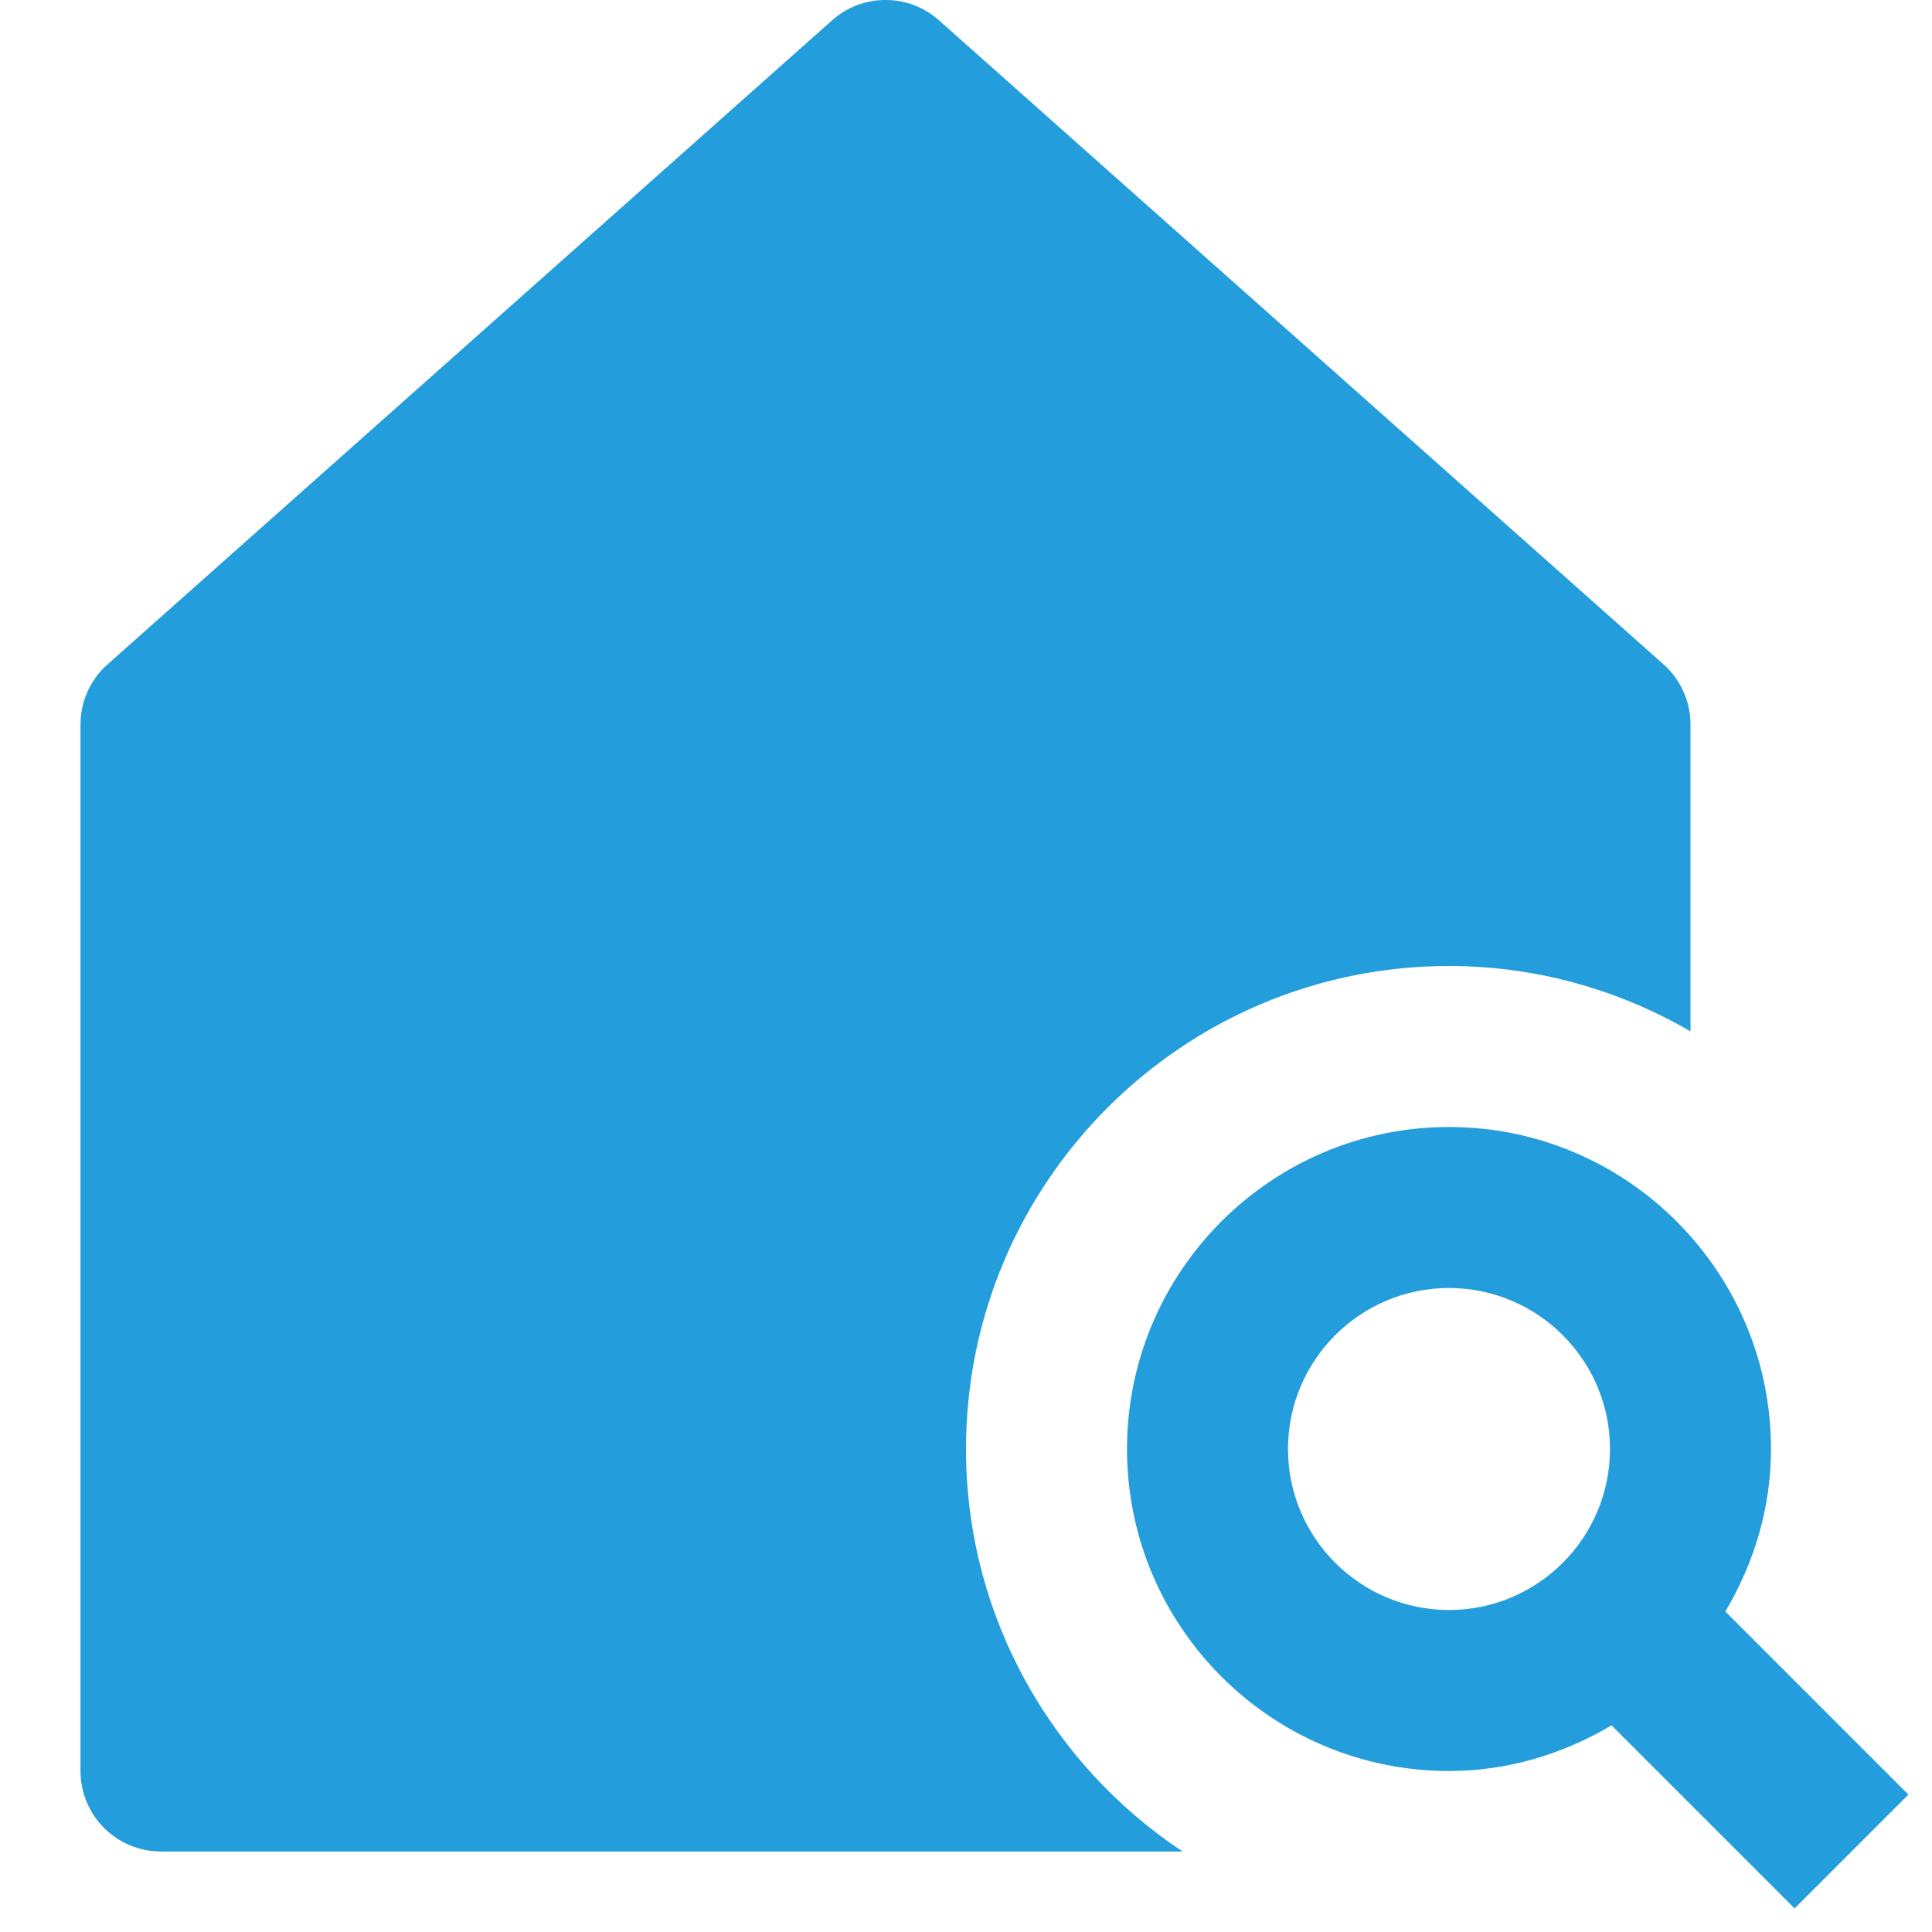
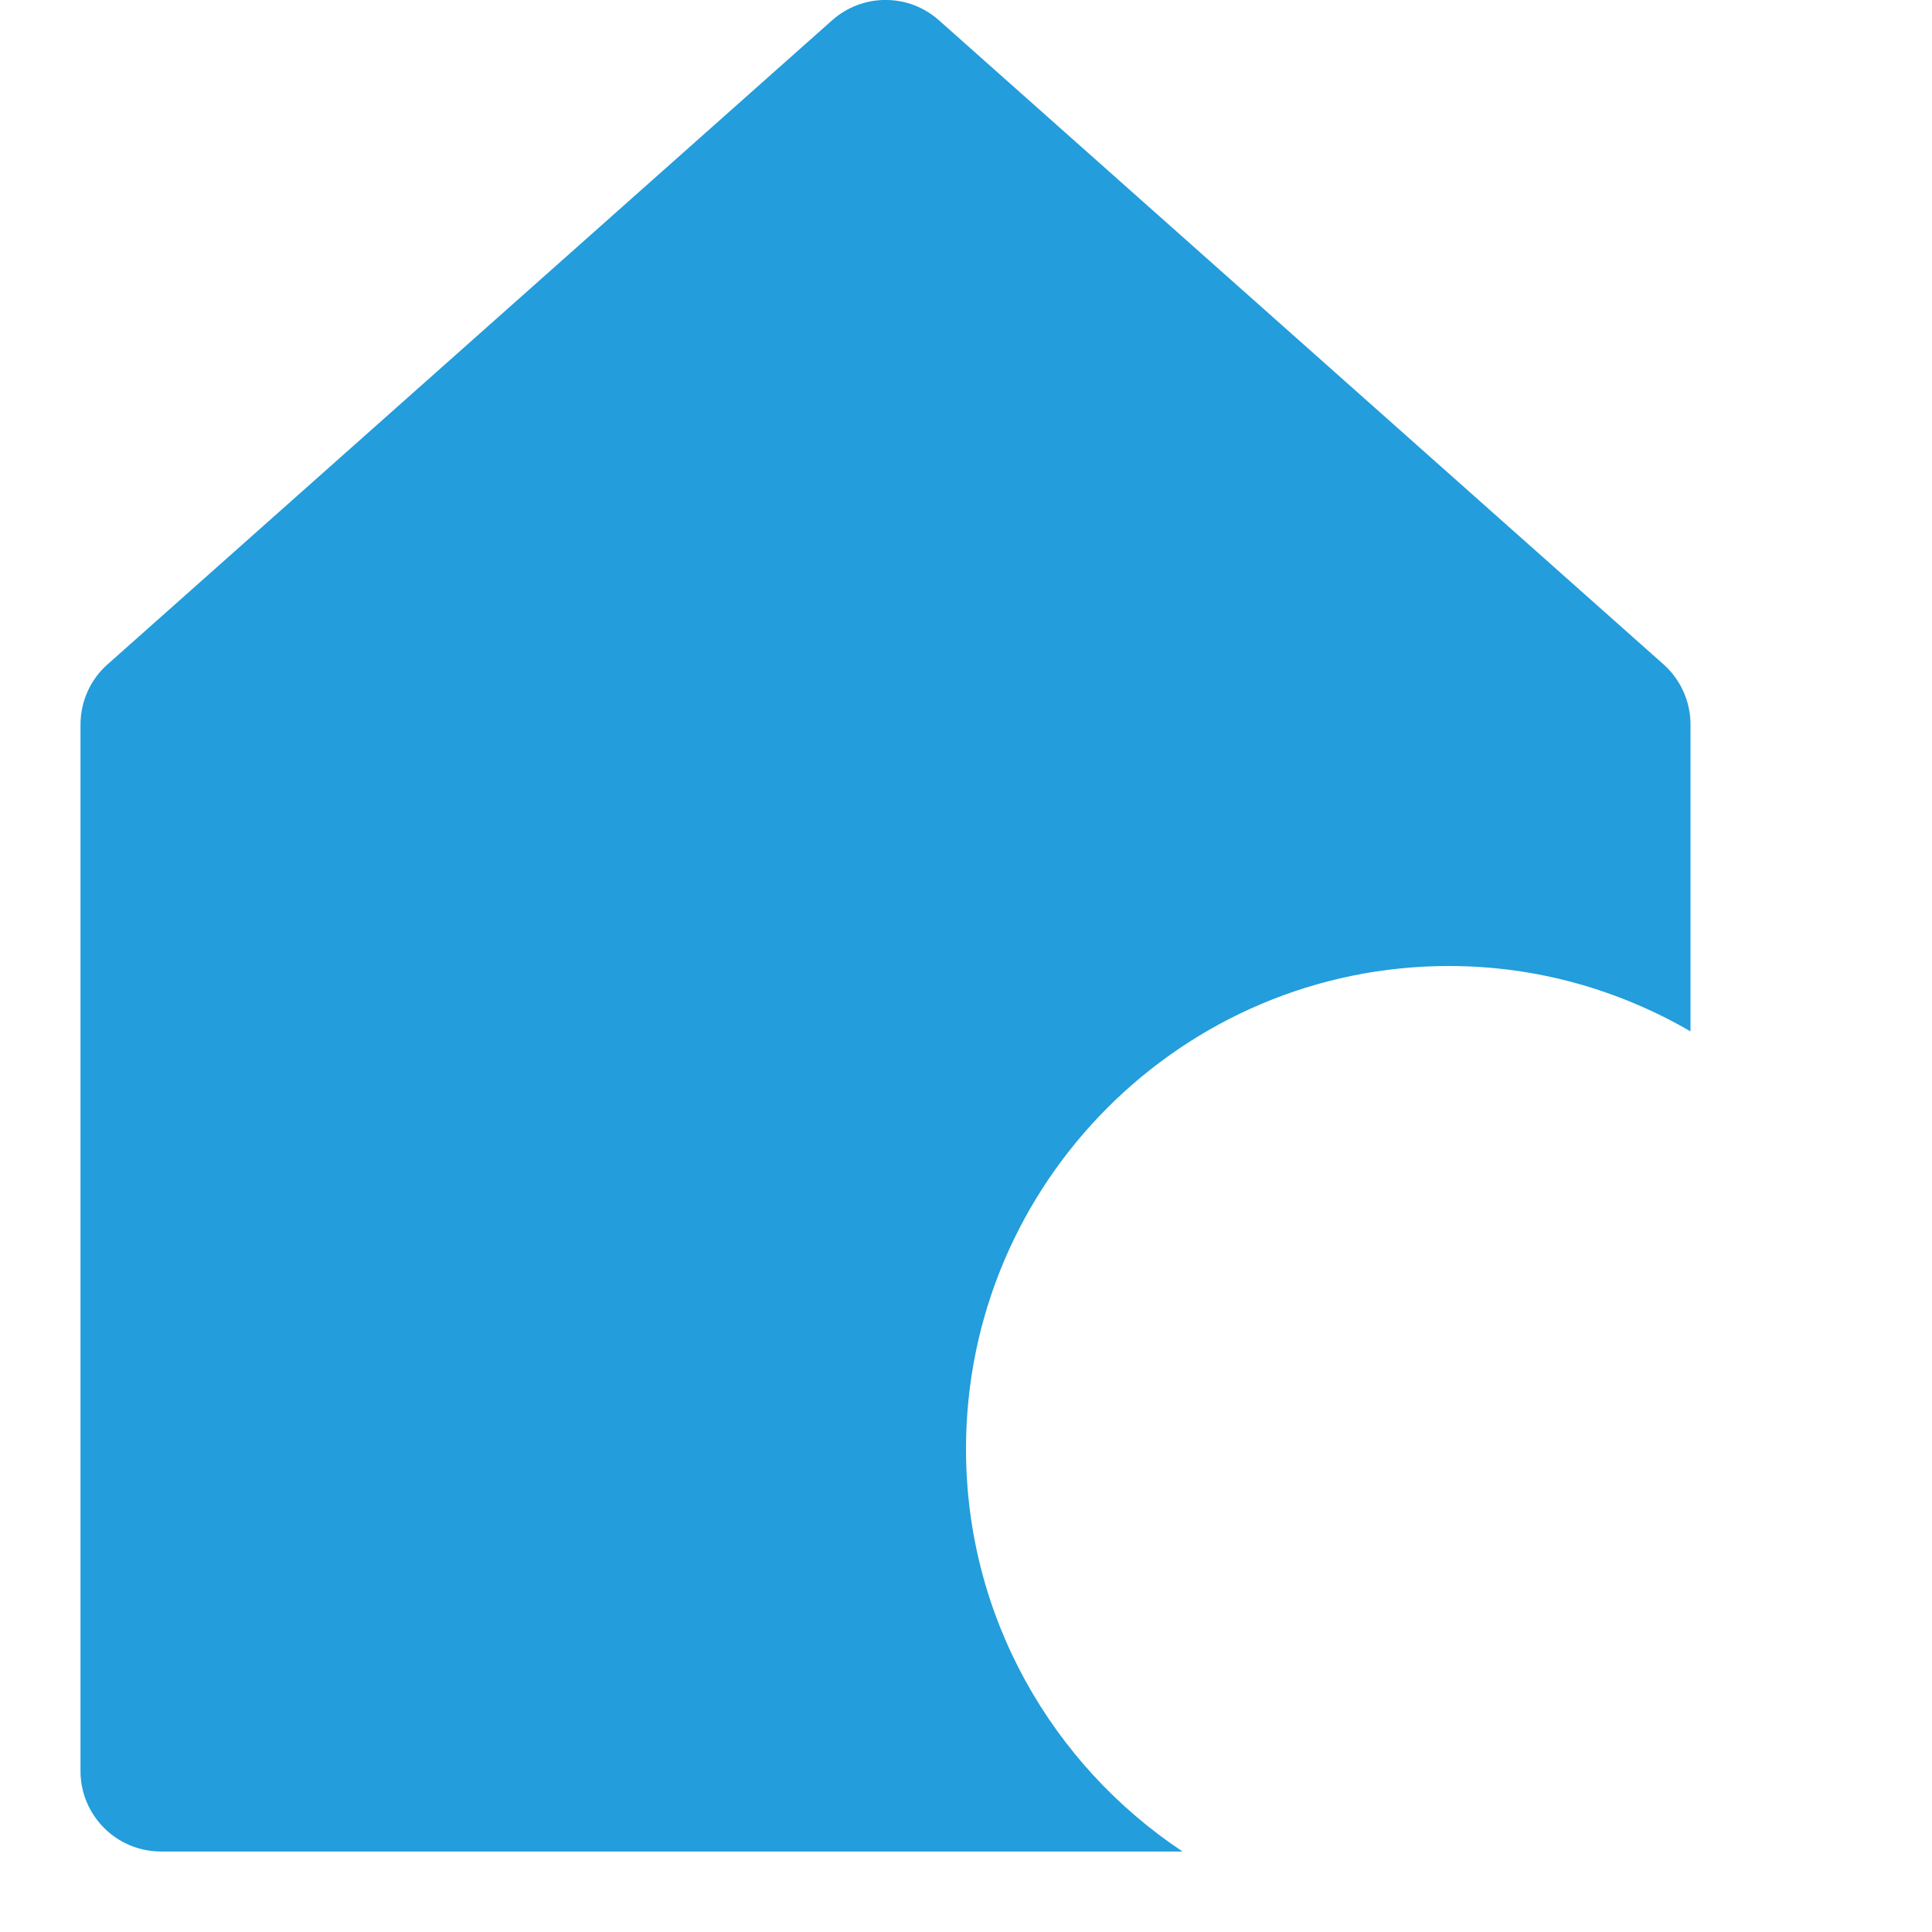
<svg xmlns="http://www.w3.org/2000/svg" version="1.1" x="0px" y="0px" viewBox="0 0 24 24" xml:space="preserve" class="brz-icon-svg" data-type="glyph" data-name="home-search">
  <g class="nc-icon-wrapper" fill="rgb(35, 157, 219)">
    <path fill="rgb(35, 157, 219)" d="M12,18c0-3.309,2.691-6,6-6c1.093,0,2.116,0.299,3,0.812V9c0-0.285-0.122-0.558-0.335-0.747l-9-8 c-0.379-0.338-0.95-0.338-1.329,0l-9,8C1.122,8.442,1,8.715,1,9v13c0,0.553,0.448,1,1,1h12.69C13.071,21.924,12,20.086,12,18z" />
-     <path data-color="color-2" fill="rgb(35, 157, 219)" d="M23.707,22.293l-2.274-2.274C21.785,19.424,22,18.74,22,18c0-2.206-1.794-4-4-4s-4,1.794-4,4 s1.794,4,4,4c0.74,0,1.424-0.215,2.019-0.567l2.274,2.274L23.707,22.293z M18,20c-1.103,0-2-0.897-2-2s0.897-2,2-2s2,0.897,2,2 S19.103,20,18,20z" />
  </g>
</svg>